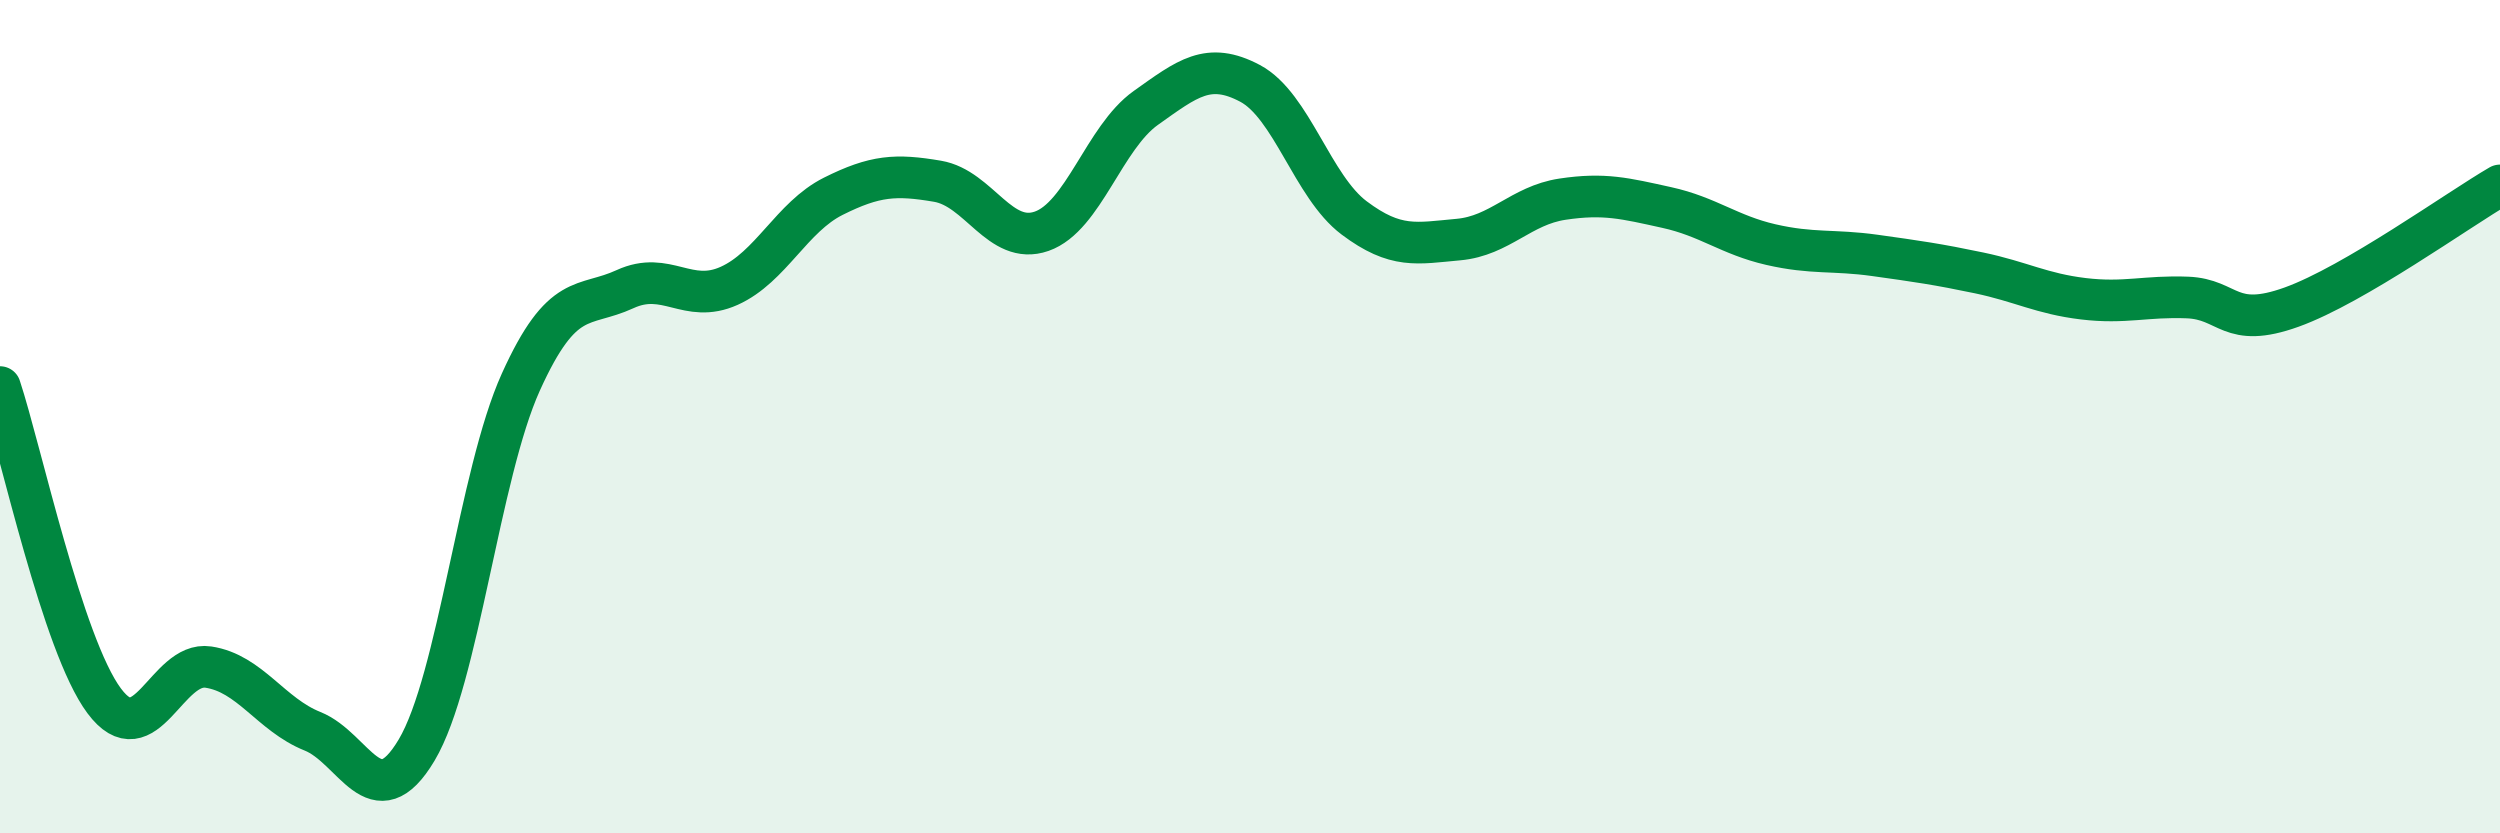
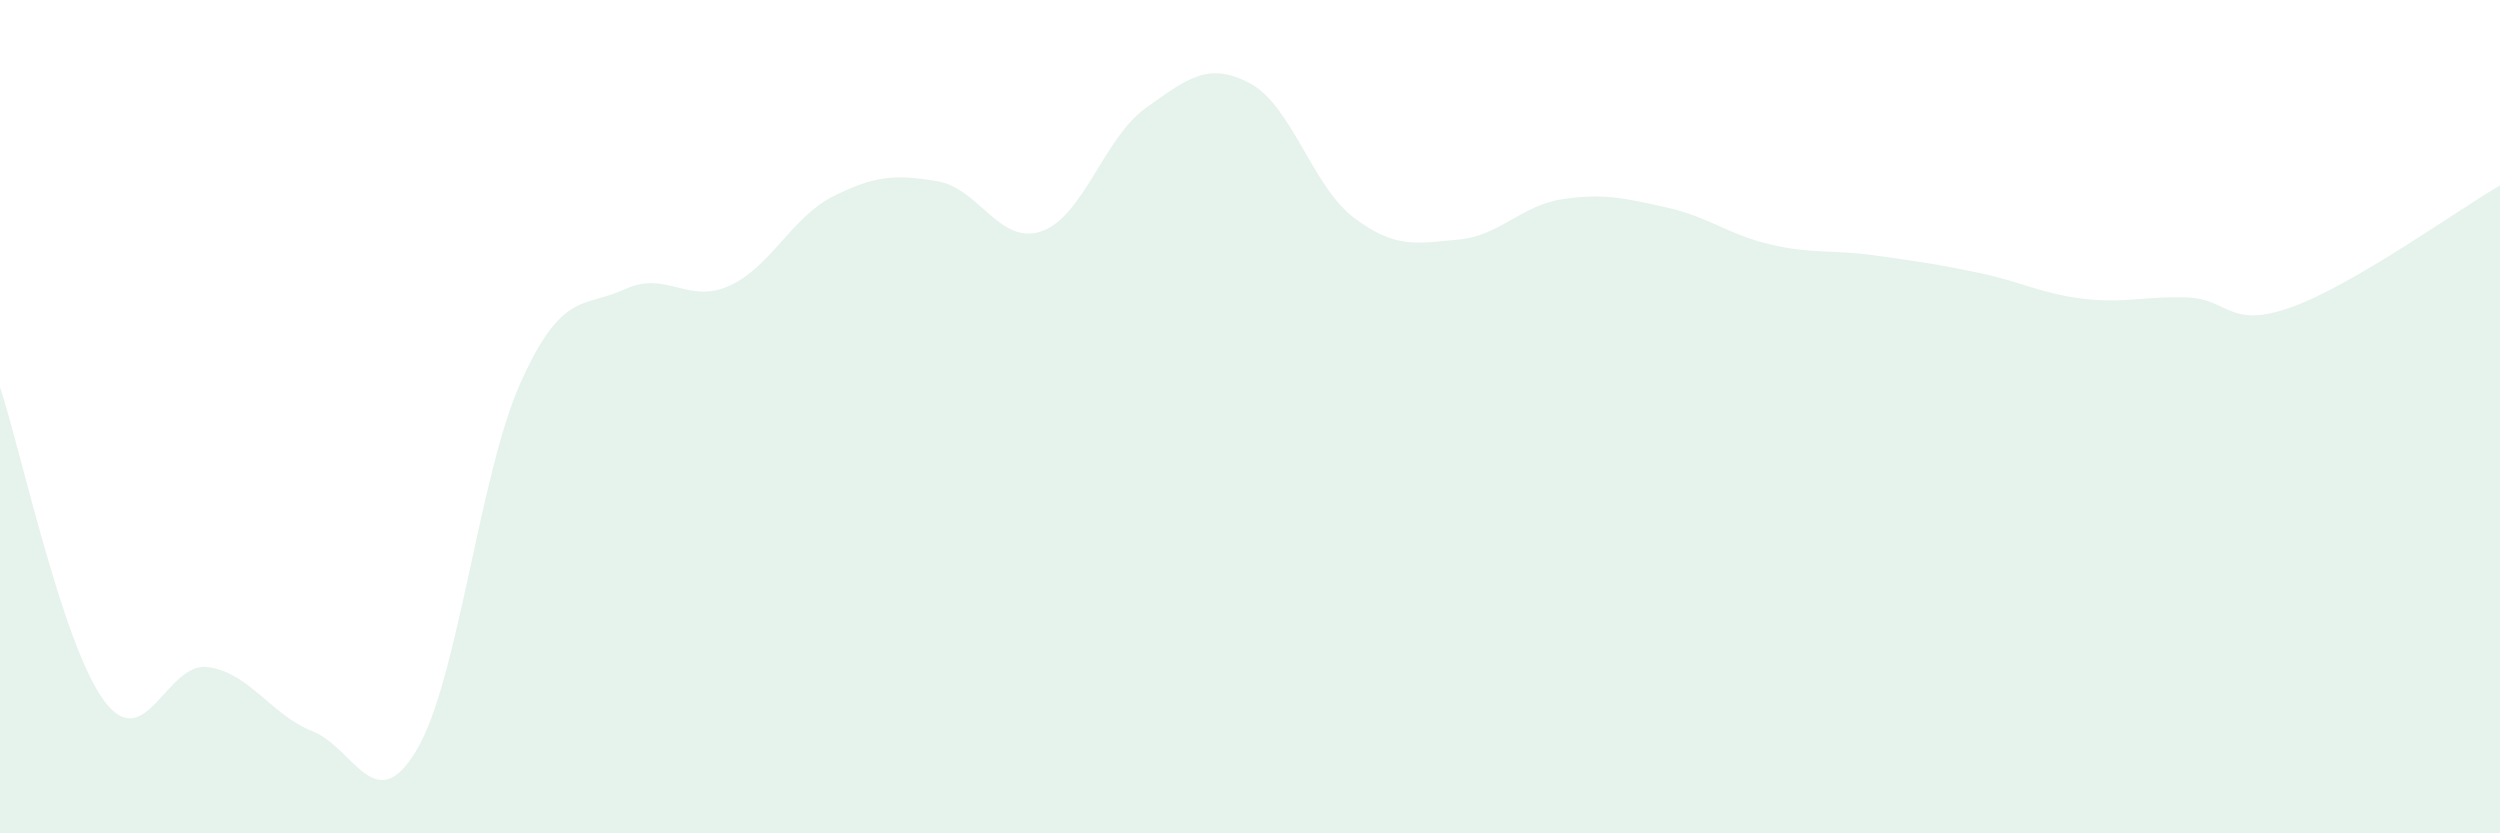
<svg xmlns="http://www.w3.org/2000/svg" width="60" height="20" viewBox="0 0 60 20">
  <path d="M 0,9.29 C 0.5,10.8 1.5,15.48 2.5,16.82 C 3.5,18.16 4,15.86 5,16.01 C 6,16.16 6.5,17.15 7.5,17.55 C 8.5,17.95 9,19.68 10,18 C 11,16.32 11.5,11.38 12.5,9.17 C 13.5,6.96 14,7.4 15,6.94 C 16,6.48 16.5,7.31 17.5,6.86 C 18.5,6.41 19,5.21 20,4.71 C 21,4.21 21.5,4.18 22.5,4.35 C 23.5,4.52 24,5.9 25,5.55 C 26,5.2 26.5,3.3 27.5,2.59 C 28.5,1.88 29,1.47 30,2 C 31,2.53 31.5,4.48 32.5,5.23 C 33.5,5.98 34,5.84 35,5.75 C 36,5.66 36.5,4.93 37.5,4.78 C 38.5,4.63 39,4.76 40,4.98 C 41,5.2 41.5,5.64 42.5,5.87 C 43.5,6.1 44,5.99 45,6.13 C 46,6.27 46.5,6.34 47.5,6.55 C 48.5,6.76 49,7.05 50,7.17 C 51,7.29 51.5,7.1 52.5,7.14 C 53.5,7.18 53.5,7.91 55,7.37 C 56.5,6.83 59,5.03 60,4.45L60 20L0 20Z" fill="#008740" opacity="0.1" stroke-linecap="round" stroke-linejoin="round" />
-   <path d="M 0,9.29 C 0.5,10.8 1.5,15.48 2.5,16.82 C 3.5,18.16 4,15.86 5,16.01 C 6,16.16 6.5,17.15 7.5,17.55 C 8.5,17.95 9,19.68 10,18 C 11,16.32 11.5,11.38 12.5,9.17 C 13.5,6.96 14,7.4 15,6.94 C 16,6.48 16.5,7.31 17.5,6.86 C 18.5,6.41 19,5.21 20,4.71 C 21,4.21 21.5,4.18 22.5,4.35 C 23.5,4.52 24,5.9 25,5.55 C 26,5.2 26.5,3.3 27.5,2.59 C 28.5,1.88 29,1.47 30,2 C 31,2.53 31.5,4.48 32.5,5.23 C 33.5,5.98 34,5.84 35,5.75 C 36,5.66 36.5,4.93 37.5,4.78 C 38.5,4.63 39,4.76 40,4.98 C 41,5.2 41.5,5.64 42.5,5.87 C 43.5,6.1 44,5.99 45,6.13 C 46,6.27 46.5,6.34 47.5,6.55 C 48.5,6.76 49,7.05 50,7.17 C 51,7.29 51.5,7.1 52.5,7.14 C 53.5,7.18 53.5,7.91 55,7.37 C 56.5,6.83 59,5.03 60,4.45" stroke="#008740" stroke-width="1" fill="none" stroke-linecap="round" stroke-linejoin="round" />
</svg>